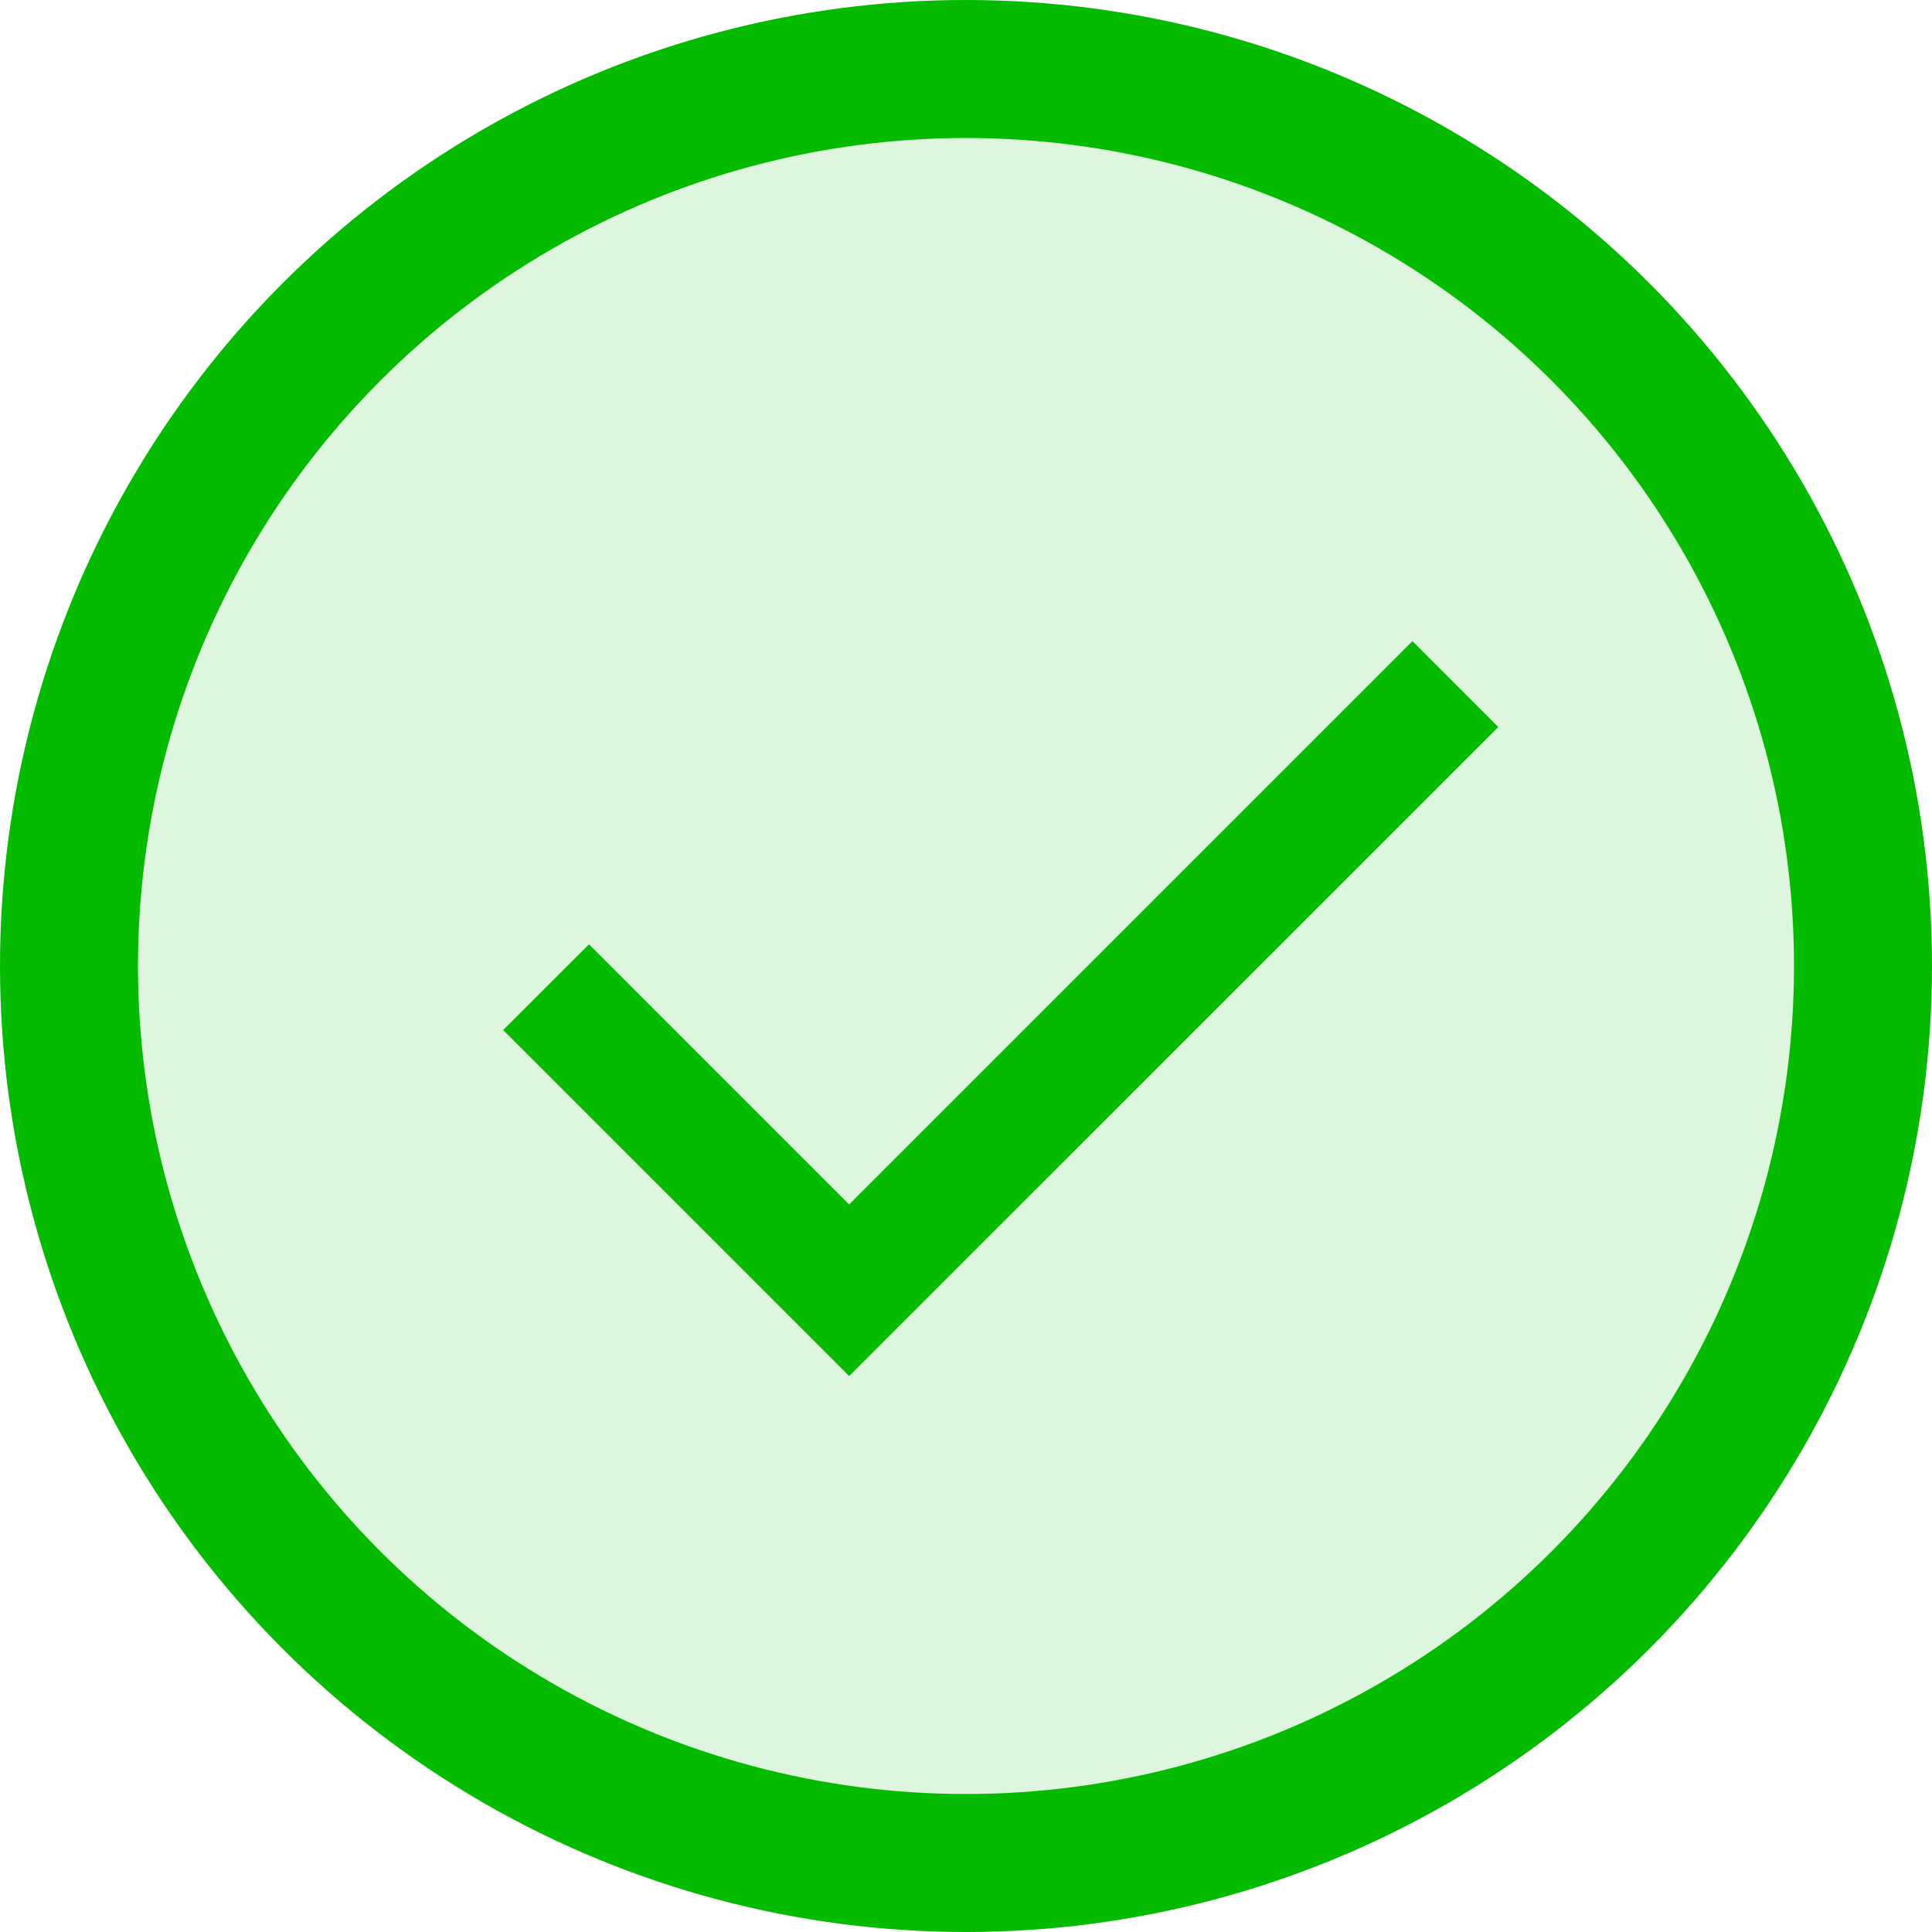
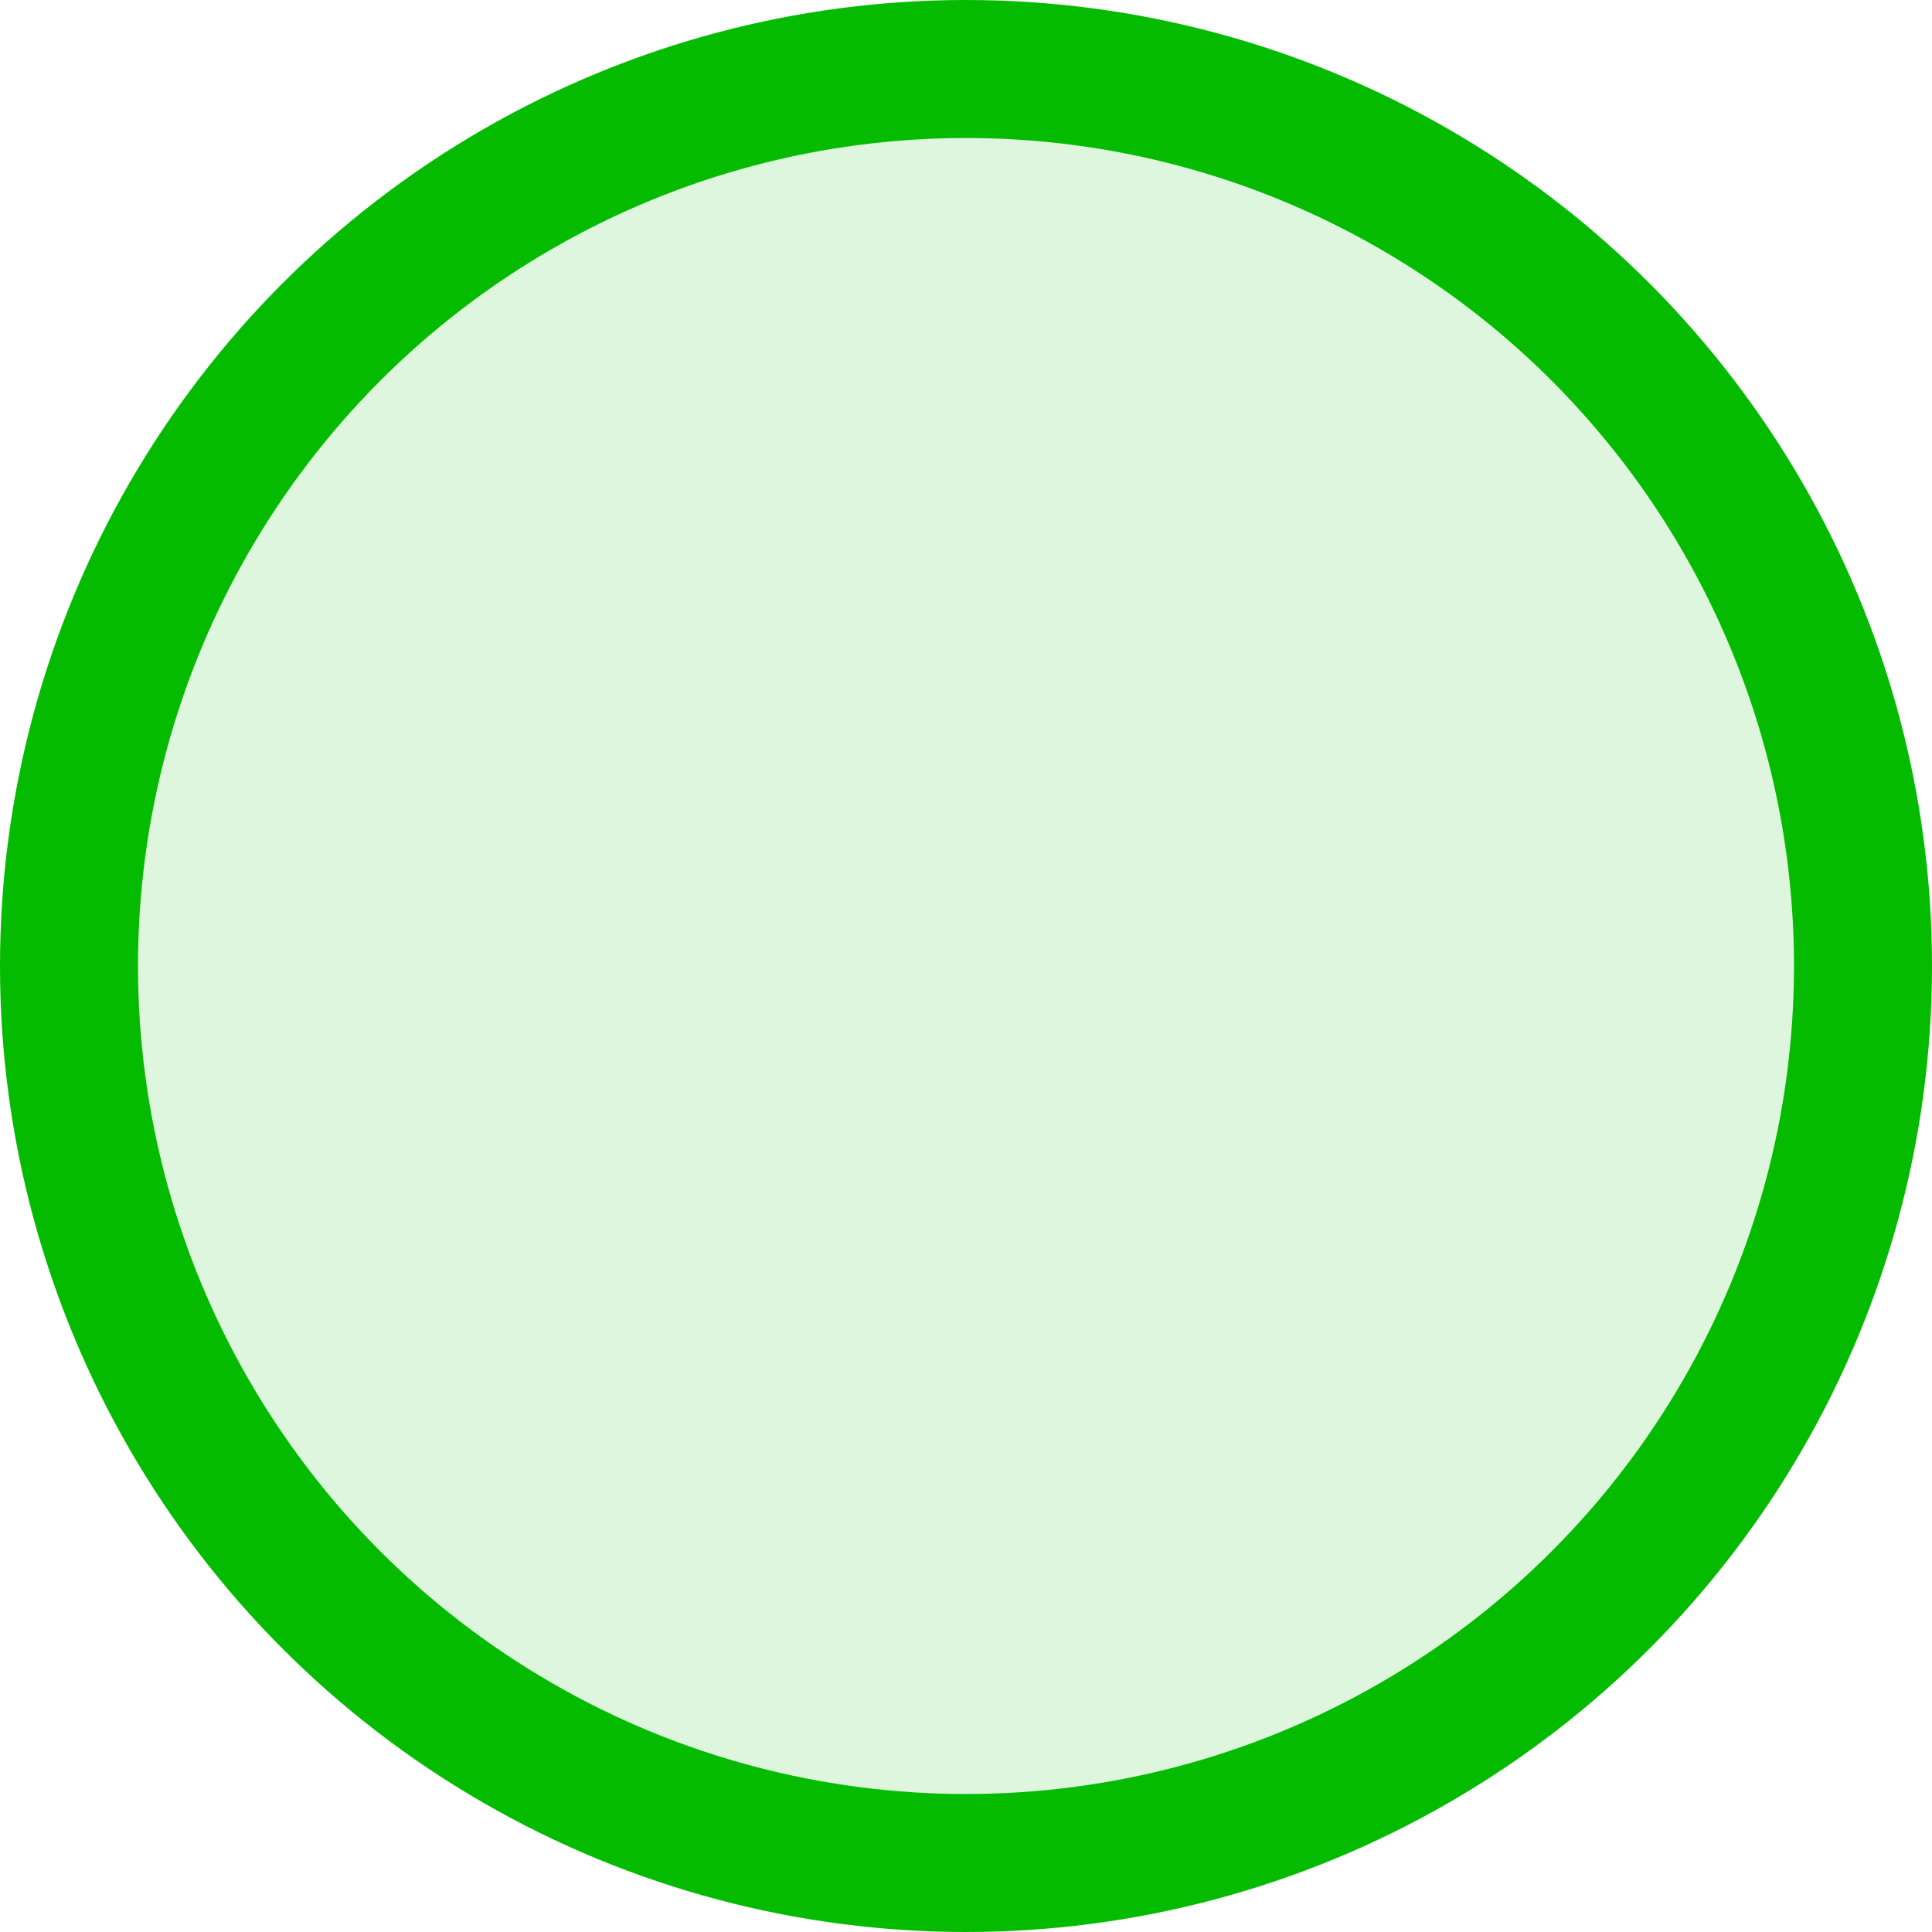
<svg xmlns="http://www.w3.org/2000/svg" width="14" height="14" viewBox="0 0 14 14" fill="none">
  <circle cx="7" cy="7" r="6.5" fill="#04BB00" fill-opacity="0.13" stroke="#04BB00" />
-   <path fill-rule="evenodd" clip-rule="evenodd" d="M10.857 5.268L6.153 9.971L3.646 7.464L4.268 6.843L6.153 8.728L10.235 4.646L10.857 5.268Z" fill="#04BB00" />
</svg>